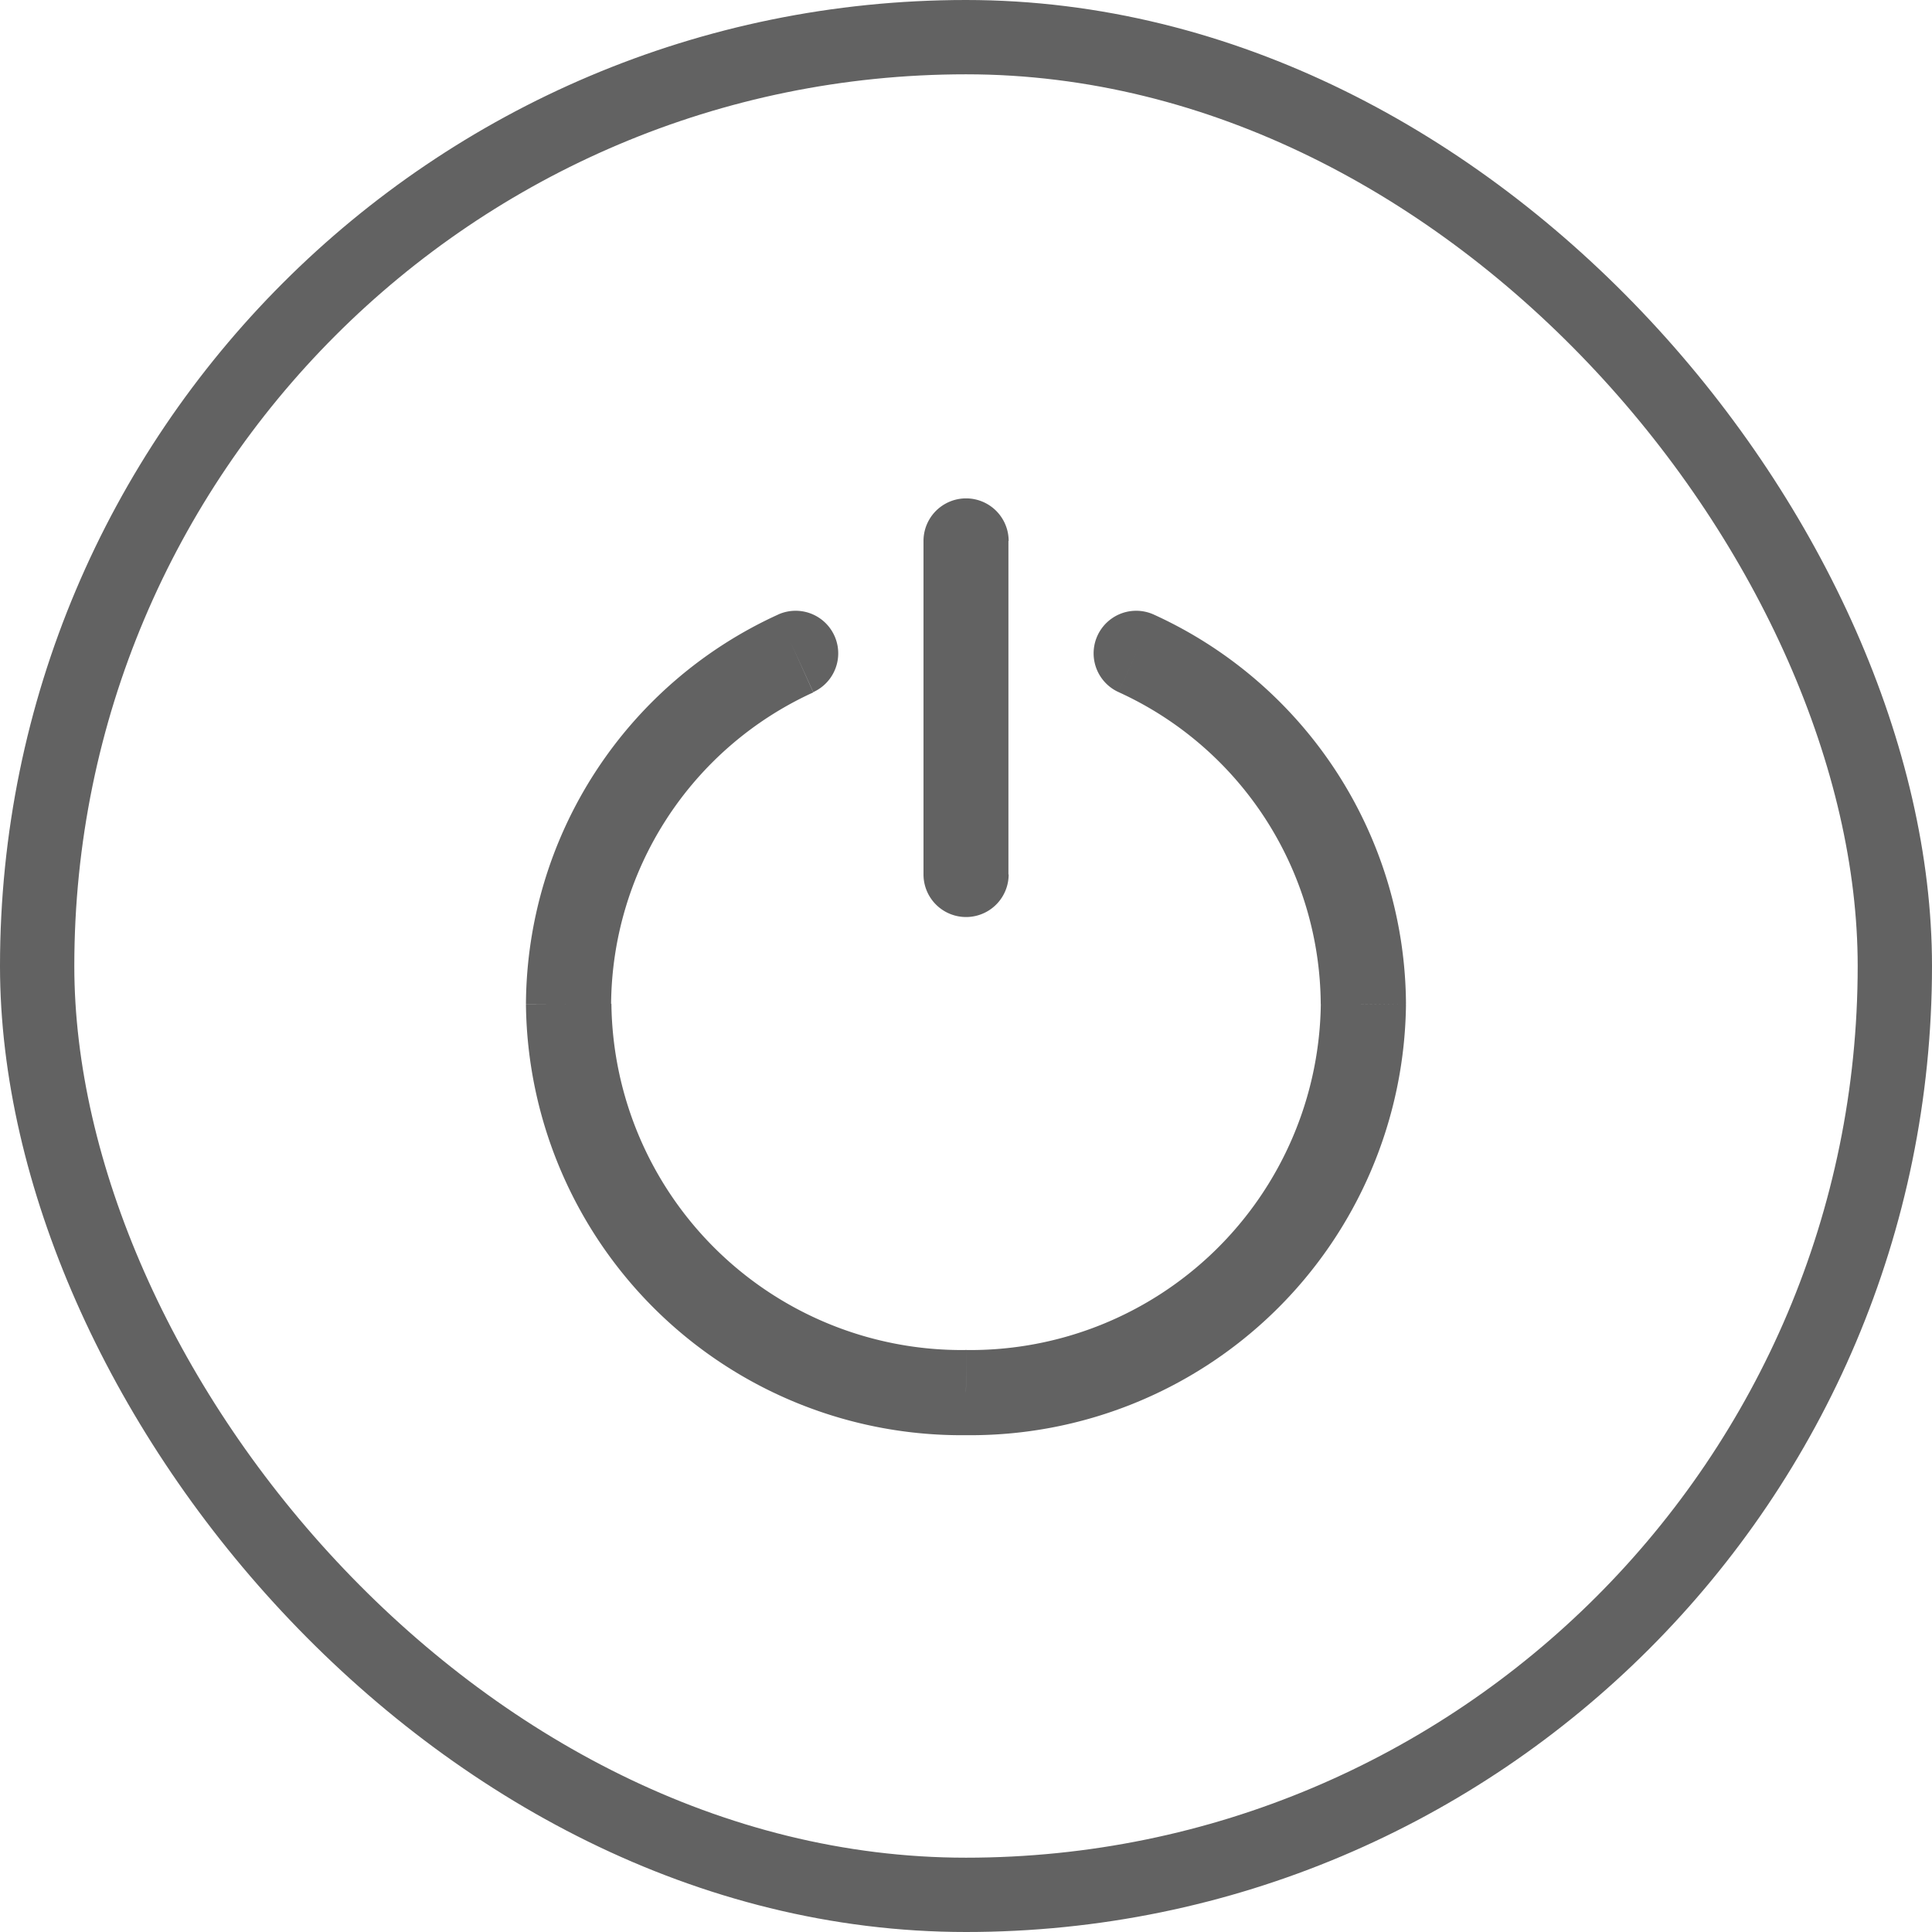
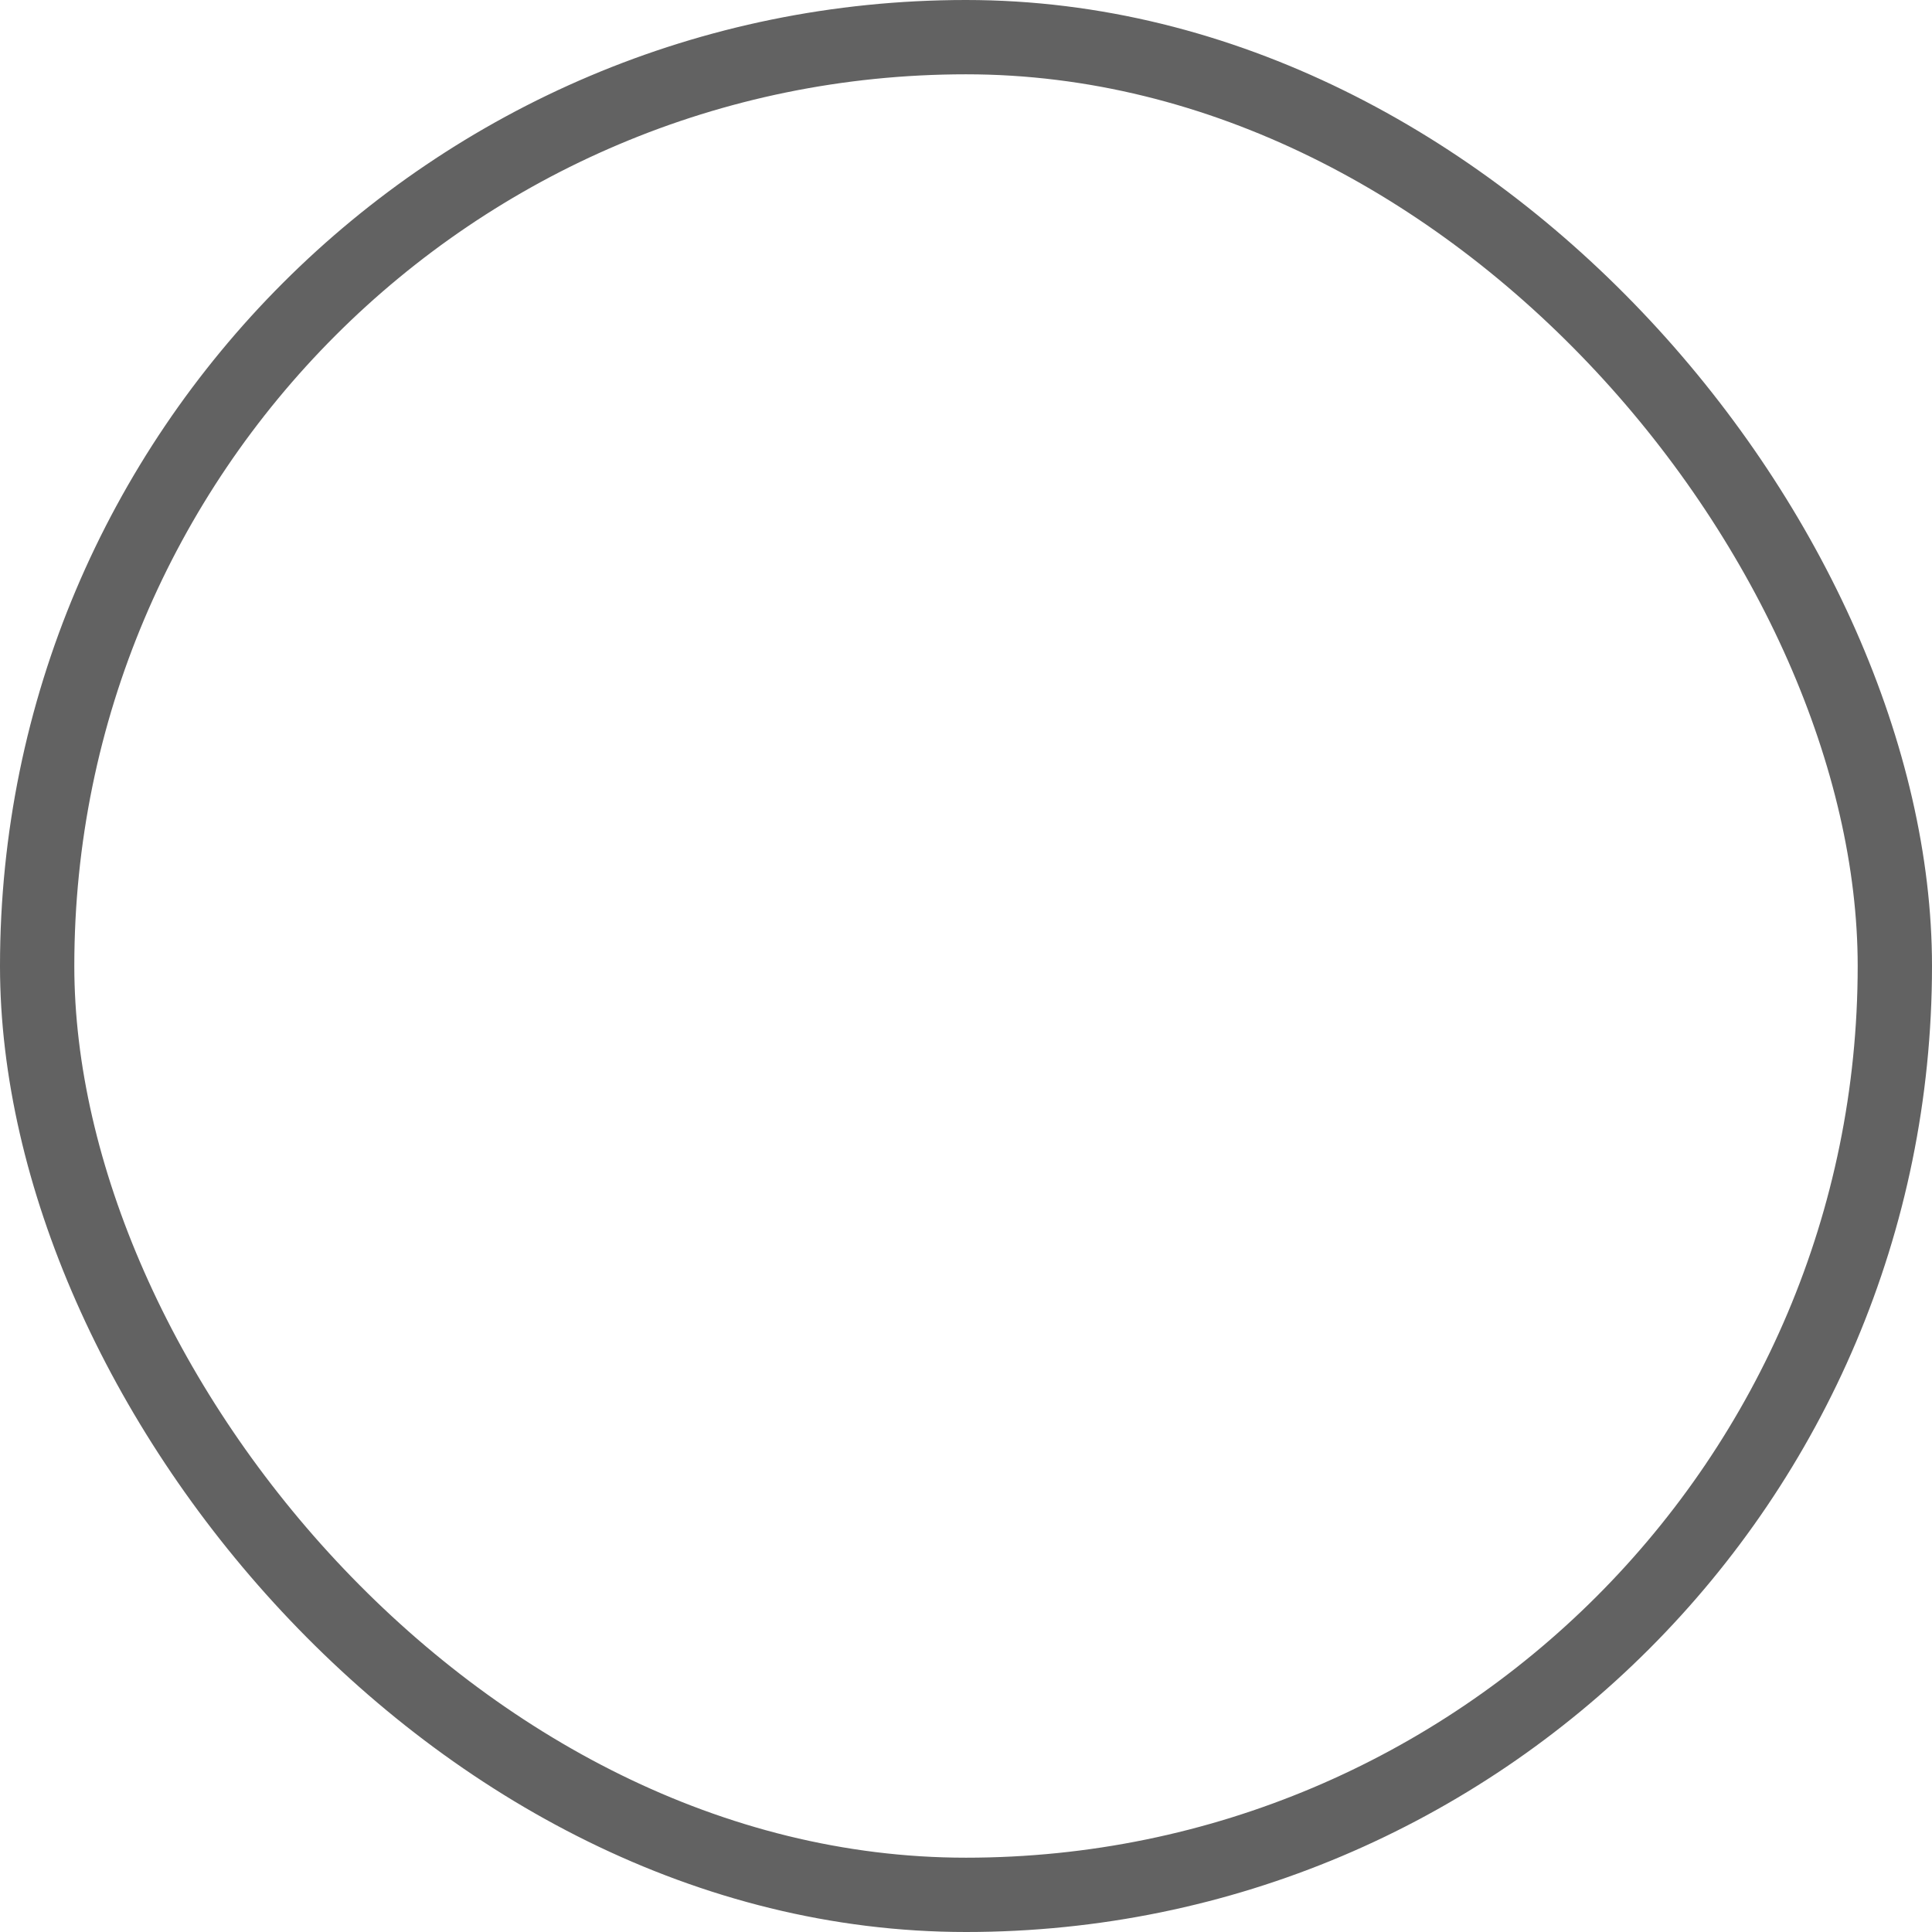
<svg xmlns="http://www.w3.org/2000/svg" width="26" height="26" viewBox="0 0 26 26">
  <g id="그룹_11961" data-name="그룹 11961" transform="translate(8293 17256)">
    <g id="그룹_11958" data-name="그룹 11958" transform="translate(102)">
      <g id="사각형_919" data-name="사각형 919" transform="translate(-8395 -17256)" fill="none" stroke="#626262" stroke-width="1">
-         <rect width="26" height="26" rx="13" stroke="none" />
        <rect x="0.5" y="0.5" width="25" height="25" rx="12.5" fill="none" />
      </g>
    </g>
-     <path id="logout-svgrepo-com_3_" data-name="logout-svgrepo-com (3)" d="M10.1,8.311a.573.573,0,1,0,1.146,0Zm1.146-4.488a.573.573,0,1,0-1.146,0ZM8.617,5.857a.573.573,0,1,0-.475-1.043Zm-3.294,4.2-.573,0v.01Zm5.348,5.226.007-.573h-.013Zm5.348-5.226.573.007v-.01ZM13.2,4.814a.573.573,0,1,0-.475,1.043Zm-1.957,3.5V3.823H10.1V8.311Zm-3.1-3.5A5.792,5.792,0,0,0,4.75,10.055l1.146.006a4.646,4.646,0,0,1,2.721-4.2ZM4.75,10.064a5.861,5.861,0,0,0,5.928,5.793l-.013-1.146A4.715,4.715,0,0,1,5.9,10.051Zm5.915,5.793a5.861,5.861,0,0,0,5.928-5.793l-1.146-.013a4.715,4.715,0,0,1-4.769,4.66Zm5.928-5.8A5.792,5.792,0,0,0,13.2,4.814l-.475,1.043a4.646,4.646,0,0,1,2.721,4.2Z" transform="translate(-8290.672 -17252.543)" fill="#626262" />
  </g>
</svg>